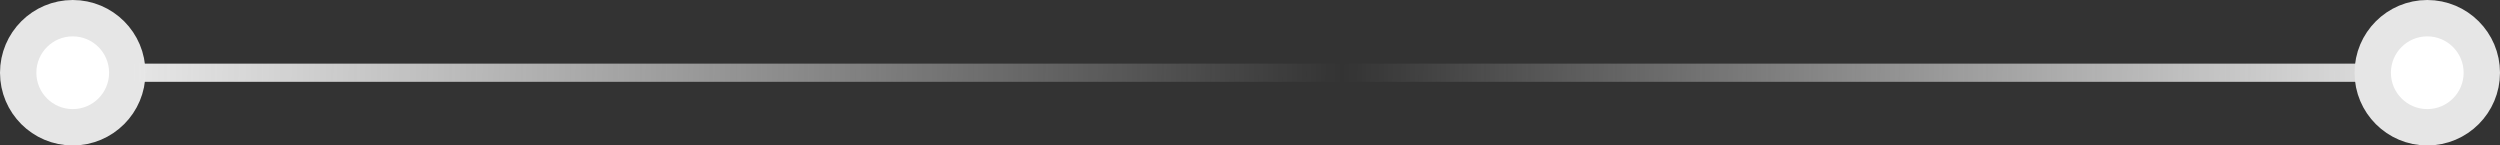
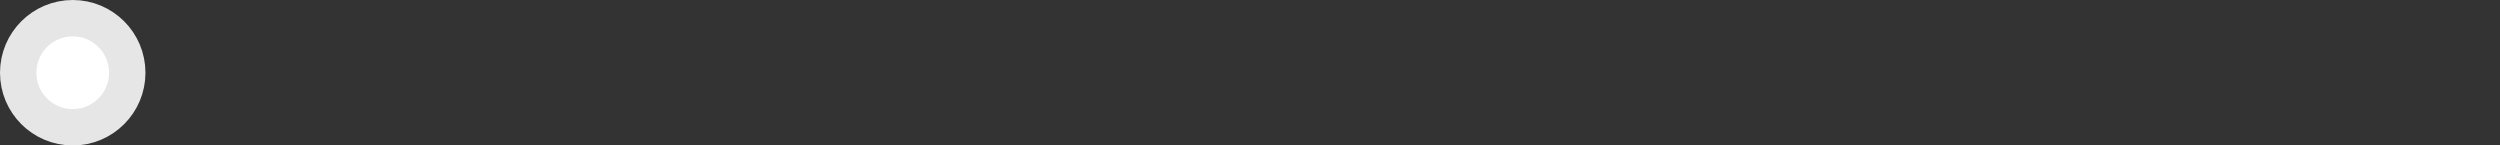
<svg xmlns="http://www.w3.org/2000/svg" width="275" height="16" viewBox="0 0 275 16" fill="none">
  <rect x="0" y="0" width="275" height="16" fill="#333333" stroke="none" />
  <circle r="6" transform="matrix(-1 0 0 1 8 8)" fill="white" stroke="#E6E6E6" stroke-width="4" />
-   <rect width="257" height="2" transform="matrix(-1 0 0 1 270 7)" fill="url(#paint0_linear)" />
-   <circle r="6" transform="matrix(-1 0 0 1 267 8)" fill="white" stroke="#E6E6E6" stroke-width="4" />
  <defs>
    <linearGradient id="paint0_linear" x1="255.523" y1="2" x2="0.04" y2="6.362" gradientUnits="userSpaceOnUse">
      <stop stop-color="#E6E6E6" />
      <stop offset="0.521" stop-color="white" stop-opacity="0" />
      <stop offset="1" stop-color="#E6E6E6" />
    </linearGradient>
  </defs>
</svg>